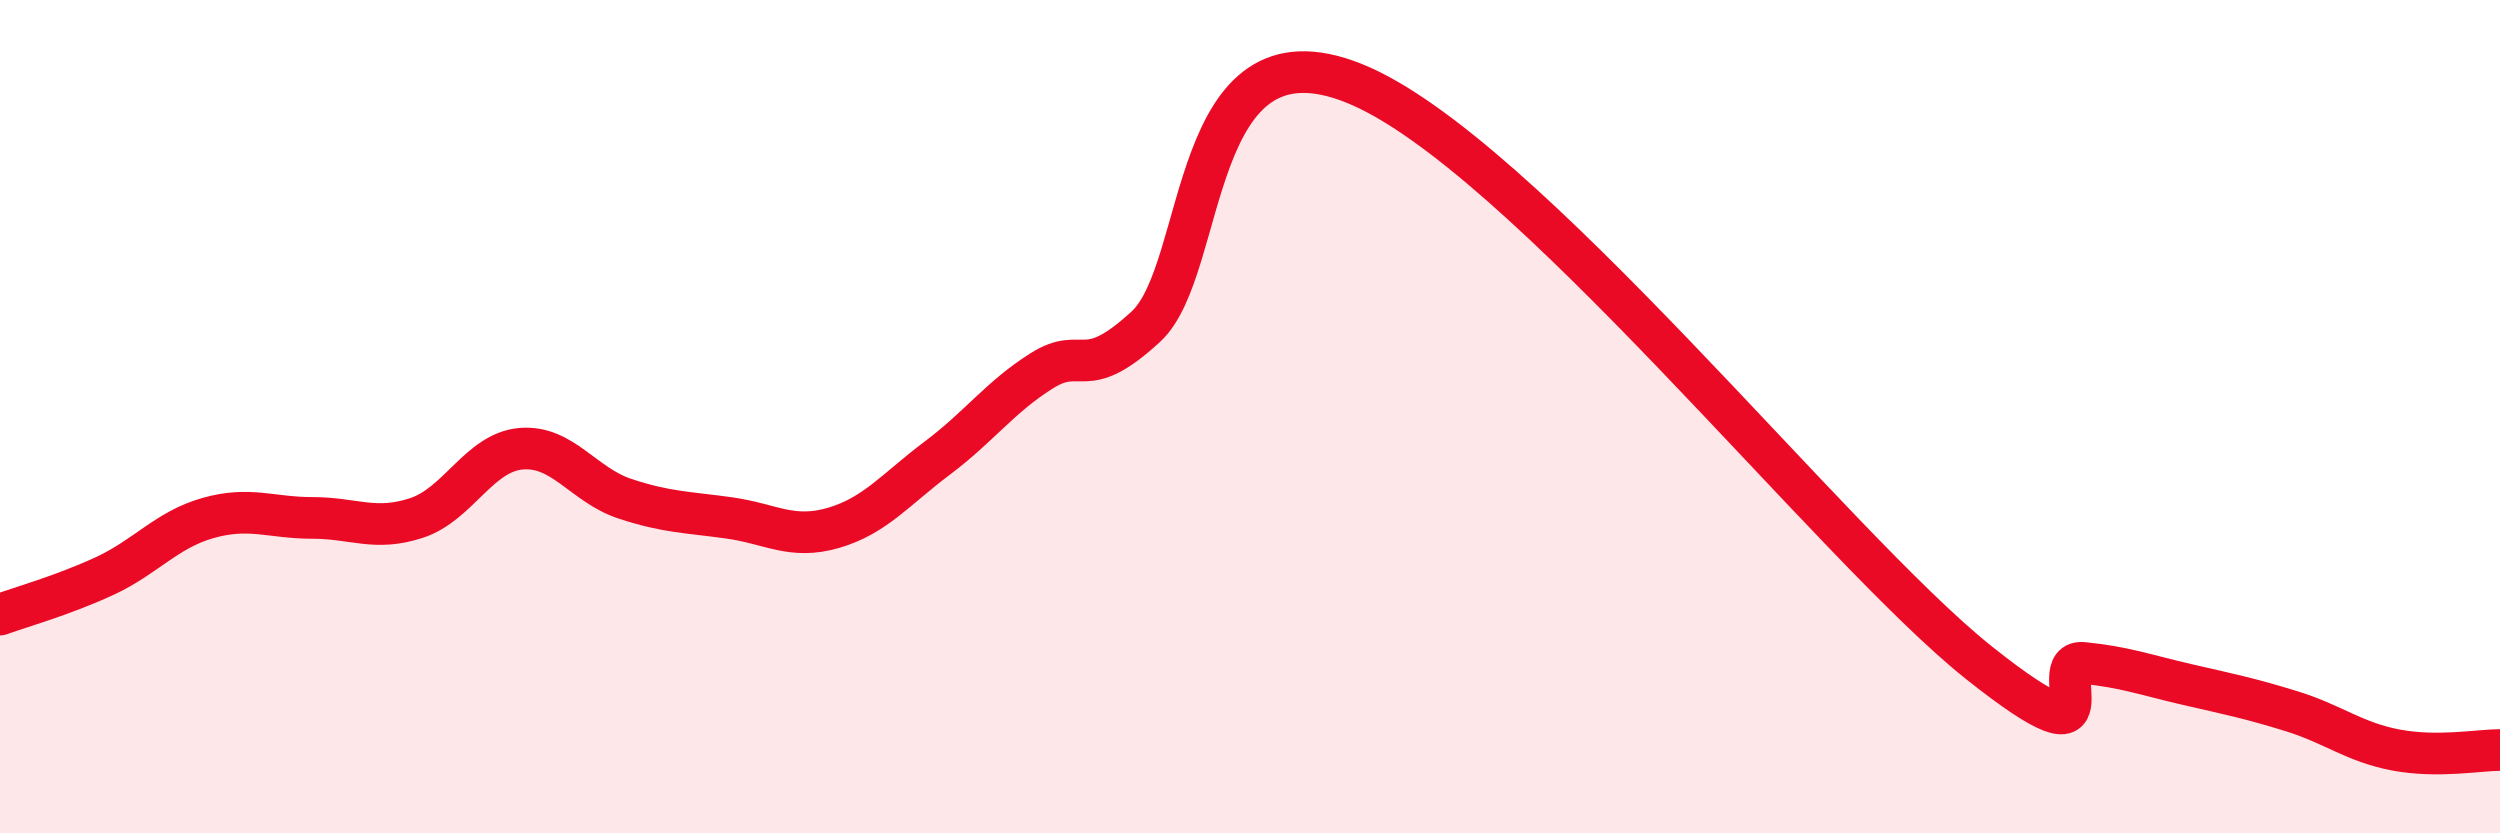
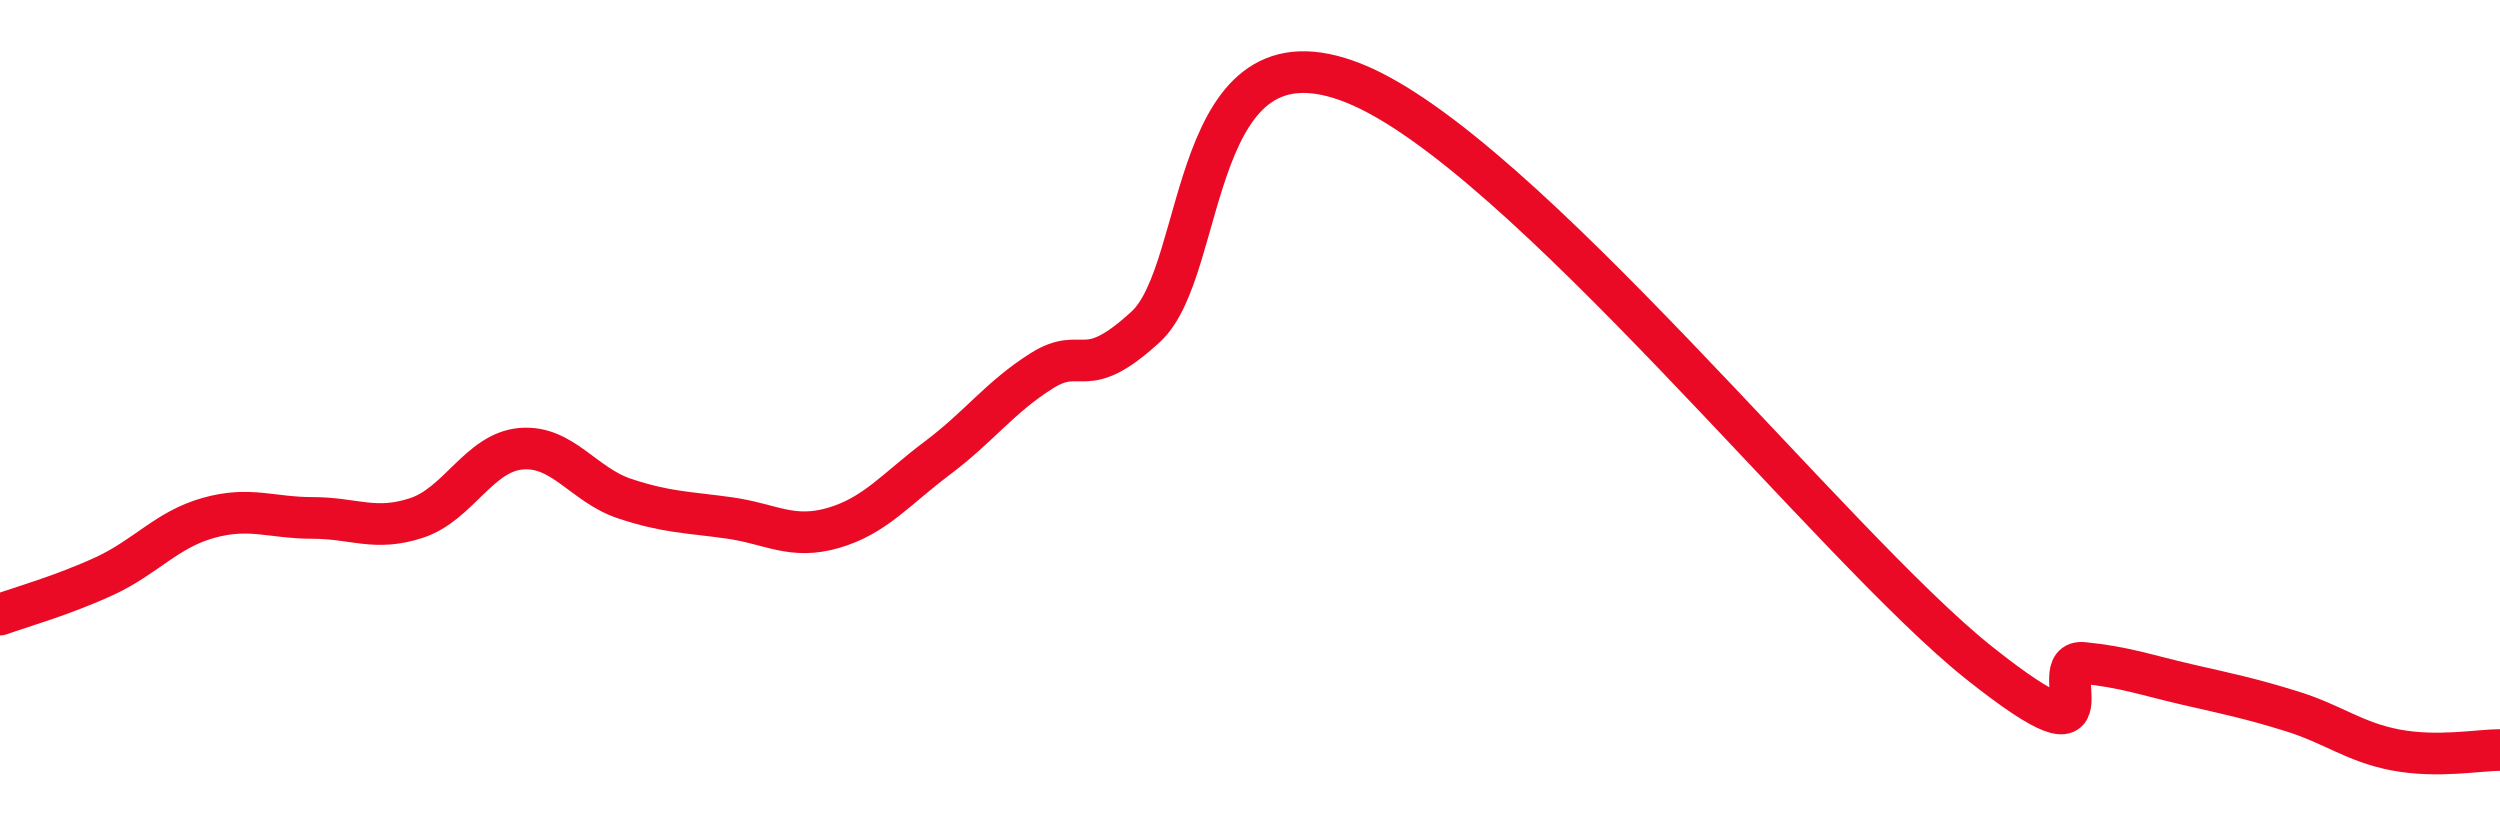
<svg xmlns="http://www.w3.org/2000/svg" width="60" height="20" viewBox="0 0 60 20">
-   <path d="M 0,14.75 C 0.5,14.57 1.5,14.29 2.5,13.83 C 3.5,13.37 4,12.71 5,12.43 C 6,12.15 6.5,12.43 7.5,12.43 C 8.5,12.43 9,12.76 10,12.43 C 11,12.1 11.5,10.86 12.5,10.77 C 13.5,10.68 14,11.64 15,11.97 C 16,12.3 16.5,12.29 17.5,12.43 C 18.5,12.57 19,12.96 20,12.67 C 21,12.38 21.5,11.74 22.5,10.99 C 23.5,10.24 24,9.53 25,8.9 C 26,8.27 26,9.22 27.5,7.84 C 29,6.46 28.5,0.39 32.5,2 C 36.5,3.61 44,13.13 47.5,15.91 C 51,18.69 49,15.81 50,15.91 C 51,16.01 51.5,16.2 52.5,16.43 C 53.5,16.66 54,16.76 55,17.07 C 56,17.38 56.5,17.81 57.5,18 C 58.5,18.19 59.5,18 60,18L60 20L0 20Z" fill="#EB0A25" opacity="0.1" stroke-linecap="round" stroke-linejoin="round" />
  <path d="M 0,14.75 C 0.5,14.57 1.5,14.29 2.5,13.83 C 3.5,13.37 4,12.71 5,12.43 C 6,12.15 6.5,12.43 7.5,12.43 C 8.5,12.43 9,12.76 10,12.43 C 11,12.1 11.5,10.86 12.5,10.77 C 13.5,10.68 14,11.64 15,11.97 C 16,12.3 16.5,12.29 17.5,12.43 C 18.5,12.57 19,12.96 20,12.67 C 21,12.38 21.5,11.74 22.5,10.99 C 23.5,10.24 24,9.53 25,8.9 C 26,8.27 26,9.22 27.5,7.84 C 29,6.46 28.5,0.39 32.5,2 C 36.5,3.61 44,13.13 47.5,15.91 C 51,18.69 49,15.81 50,15.91 C 51,16.01 51.5,16.2 52.5,16.43 C 53.5,16.66 54,16.76 55,17.07 C 56,17.38 56.5,17.81 57.5,18 C 58.5,18.19 59.5,18 60,18" stroke="#EB0A25" stroke-width="1" fill="none" stroke-linecap="round" stroke-linejoin="round" />
</svg>